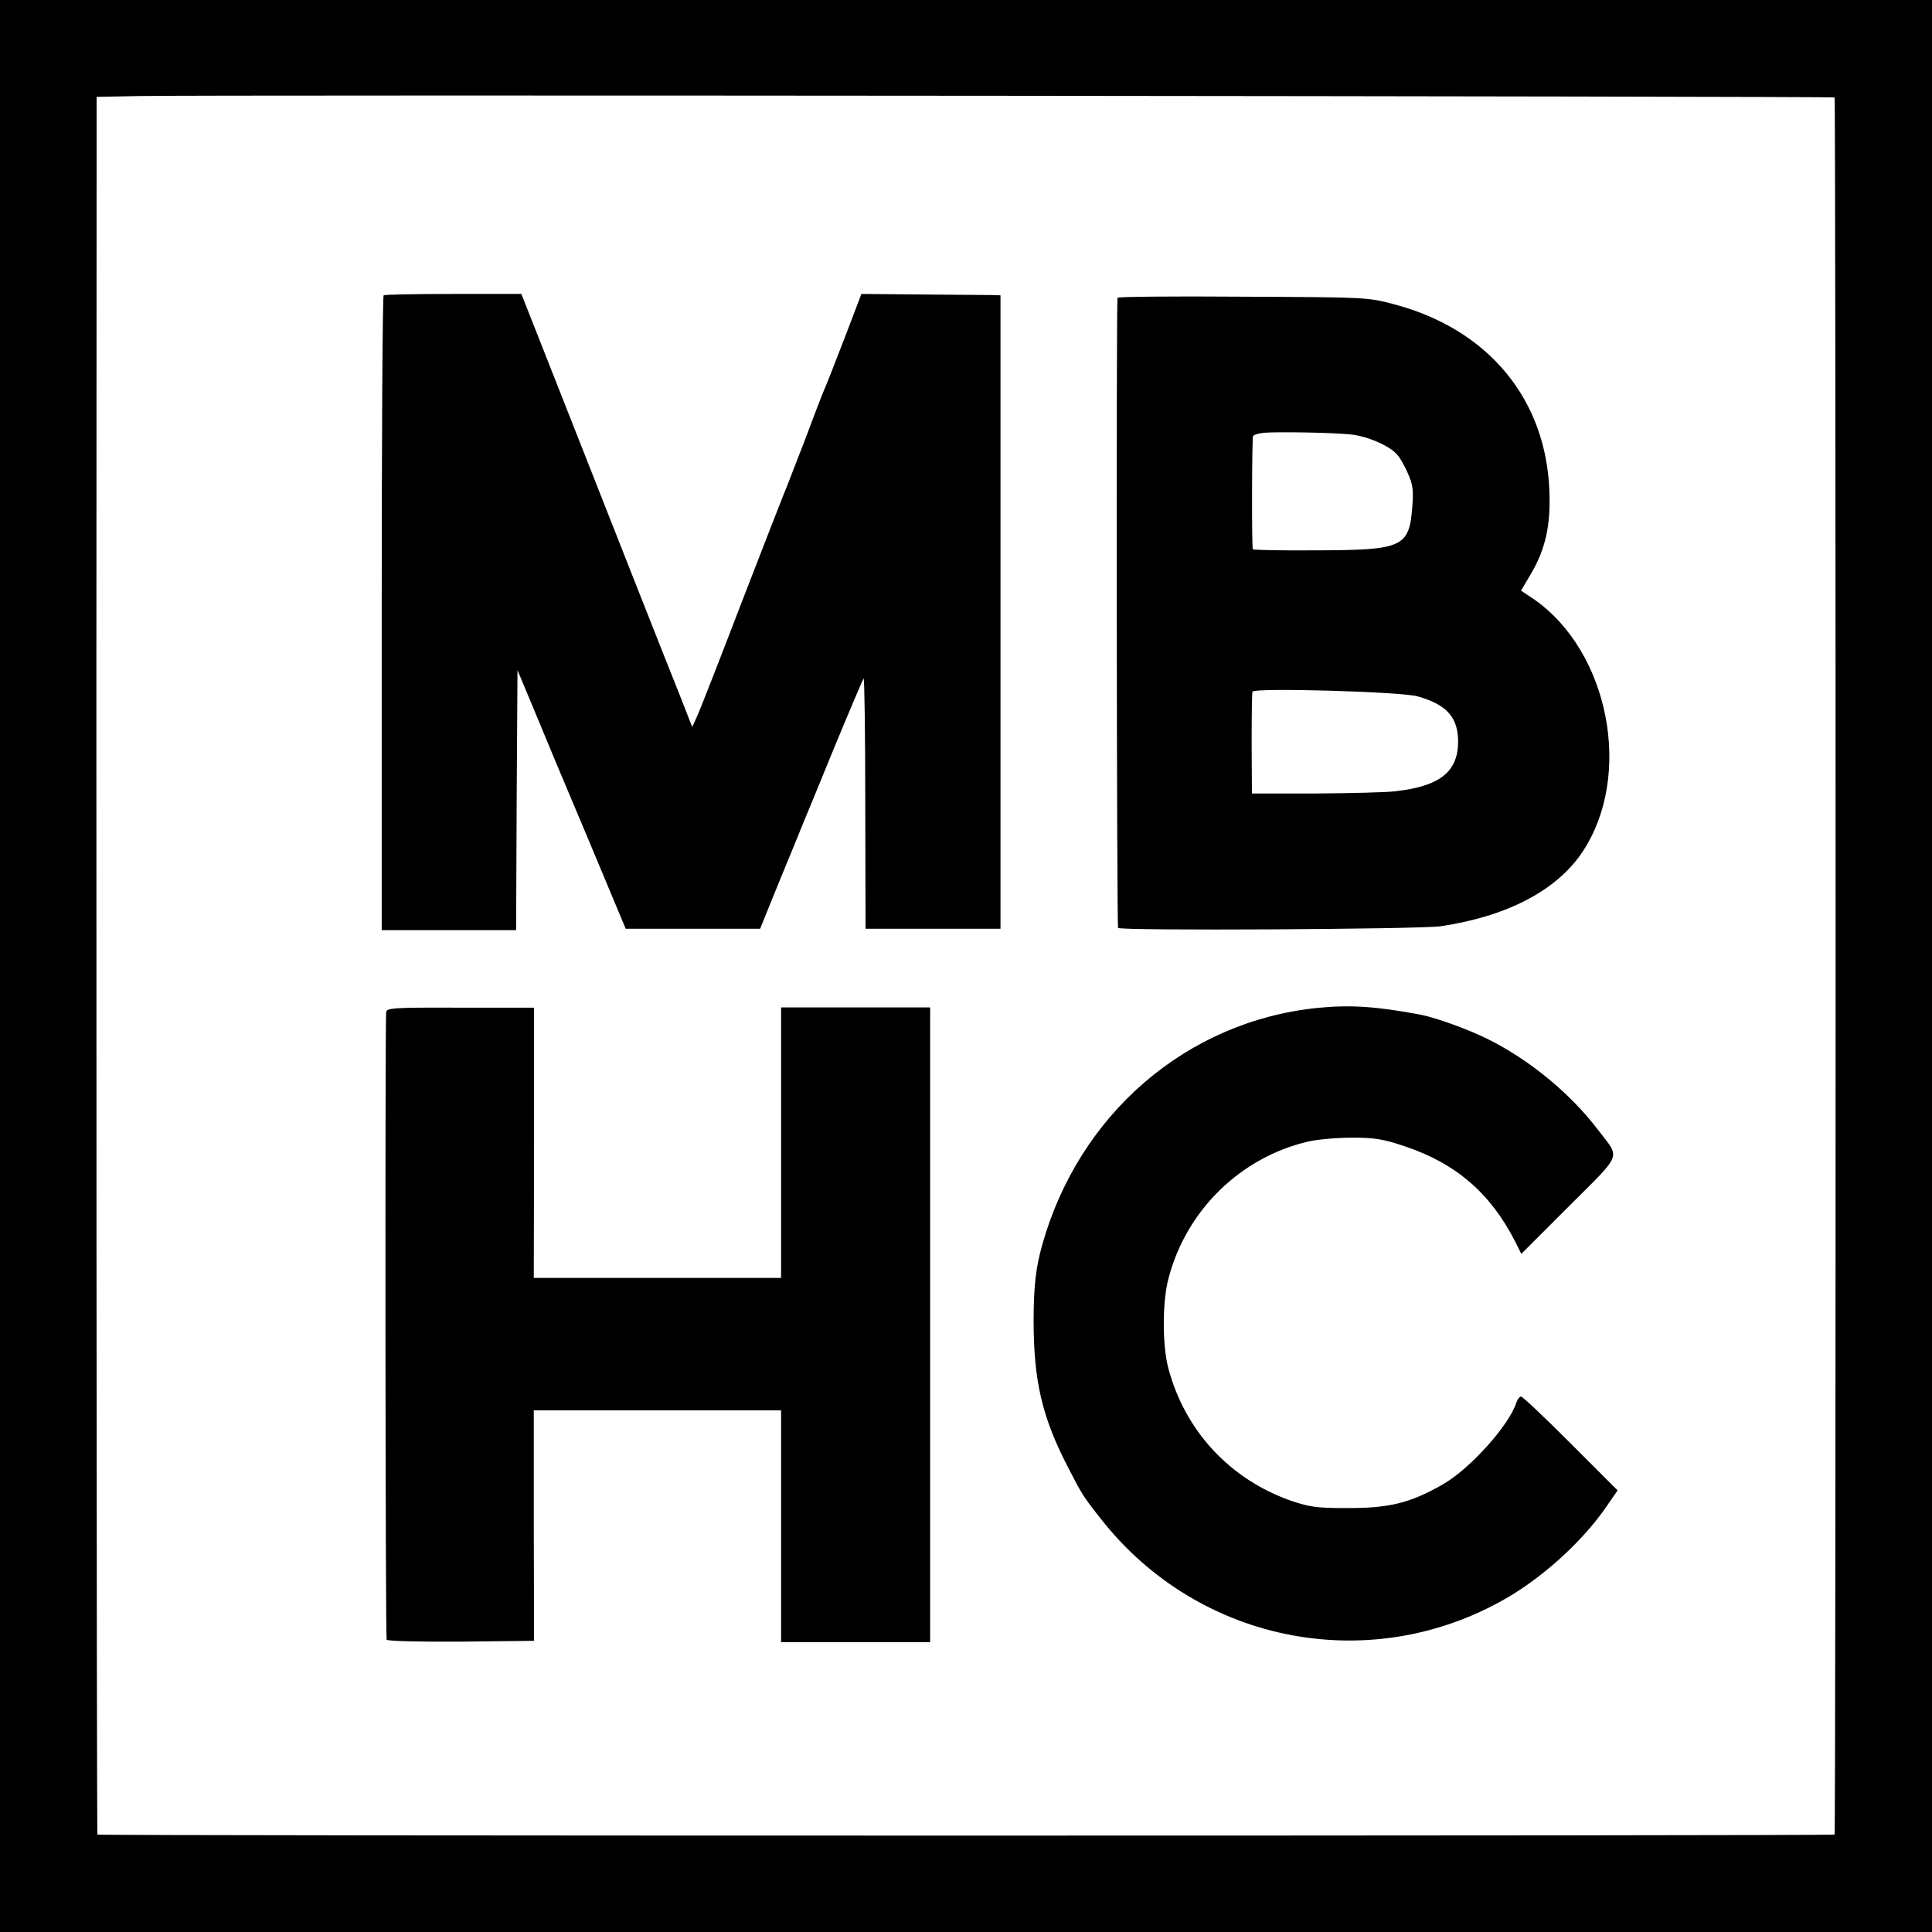
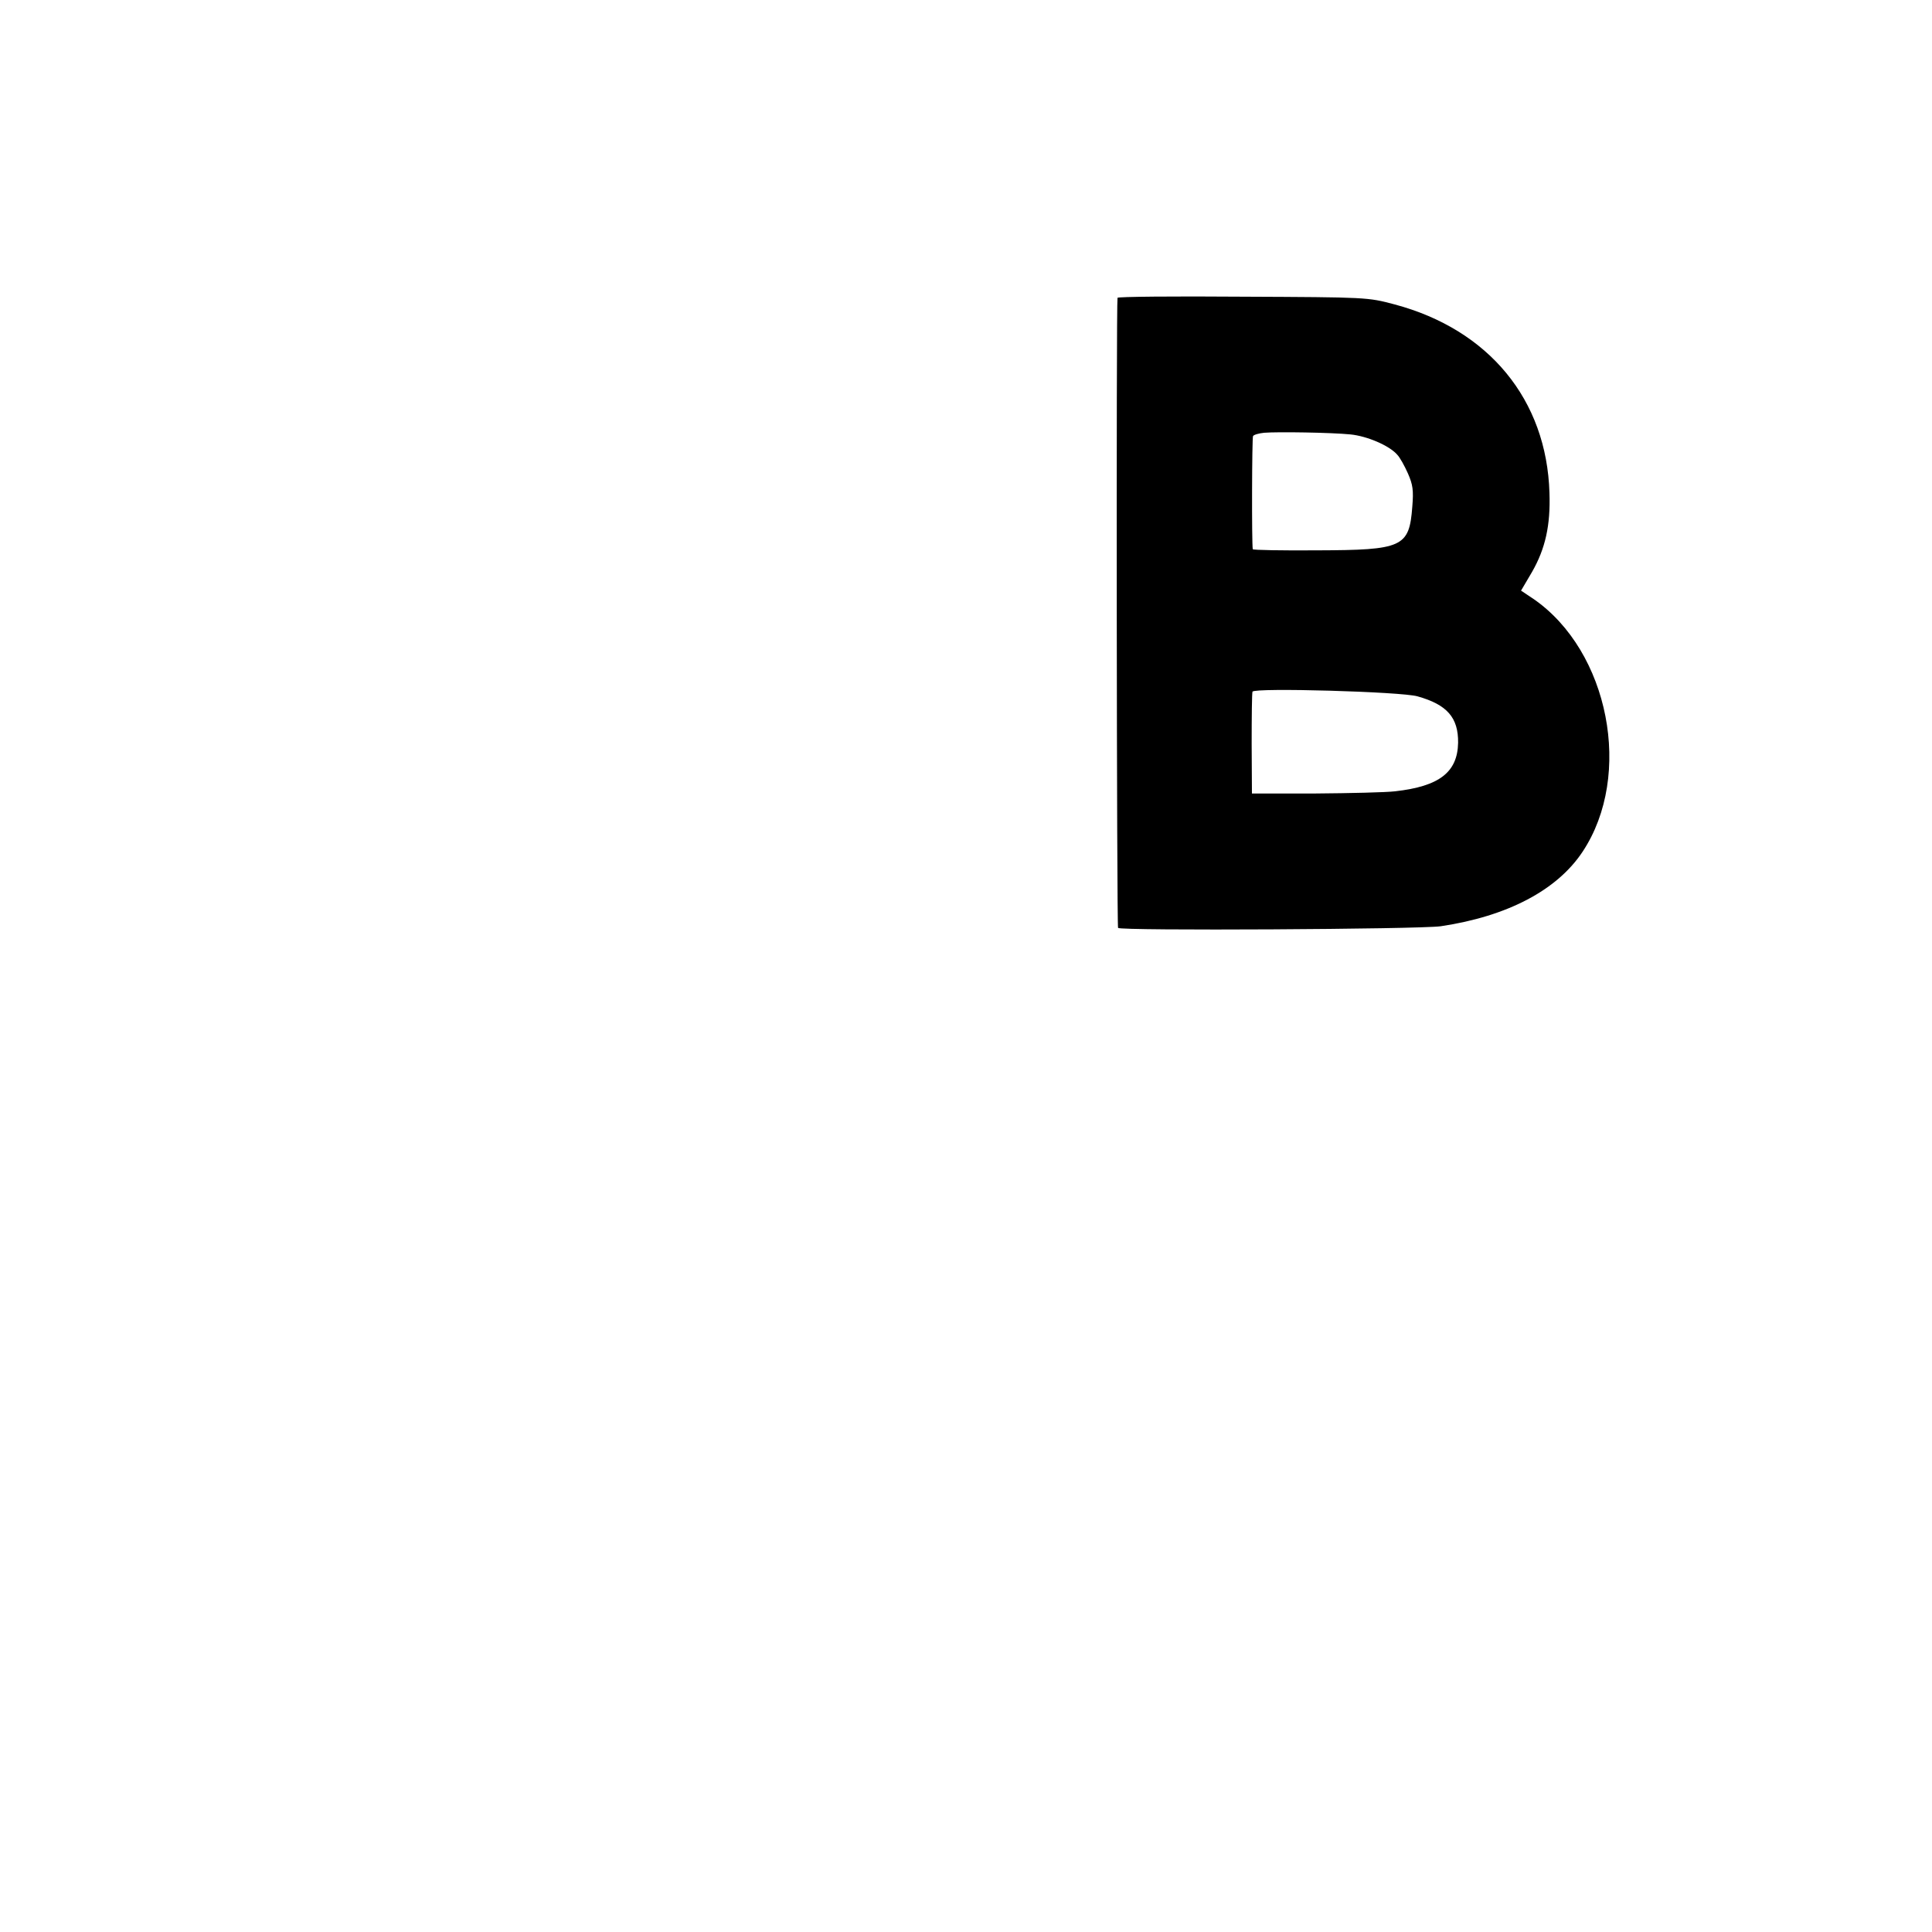
<svg xmlns="http://www.w3.org/2000/svg" version="1.0" width="700pt" height="700pt" viewBox="0 0 700 700" preserveAspectRatio="xMidYMid meet">
  <g transform="translate(0,700) scale(0.1,-0.1)" fill="#000000" stroke="none">
-     <path d="M0 3500 l0 -3500 3500 0 3500 0 0 3500 0 3500 -3500 0 -3500 0 0 -3500z m6647 3147 c5 -6 5 -6289 0 -6294 -6 -5 -6289 -5 -6294 0 -3 3 -5 3840 -3 5964 l0 332 153 3 c239 5 6139 -1 6144 -5z" />
-     <path d="M1390 5930 c-4 -3 -7 -521 -7 -1152 l0 -1148 243 0 244 0 2 471 3 471 58 -139 c31 -76 119 -286 196 -468 l138 -330 243 0 244 0 73 180 c41 99 78 189 82 200 5 11 55 133 111 270 57 138 106 253 109 257 3 4 6 -199 6 -450 l1 -457 244 0 245 0 0 1148 0 1147 -30 1 c-16 0 -130 1 -252 2 l-222 2 -61 -160 c-34 -88 -67 -173 -75 -190 -7 -16 -38 -97 -69 -180 -32 -82 -62 -159 -66 -170 -5 -11 -77 -195 -160 -410 -82 -214 -157 -406 -166 -424 l-16 -35 -43 110 c-24 60 -100 251 -168 424 -68 173 -188 477 -266 675 l-142 360 -246 0 c-135 0 -248 -2 -253 -5z" />
    <path d="M4049 5921 c-5 -24 -3 -2275 2 -2283 7 -11 1091 -5 1169 6 242 36 422 131 514 270 184 277 96 727 -178 916 l-45 30 40 68 c48 84 67 168 63 286 -10 338 -220 592 -561 683 -98 26 -99 26 -550 28 -249 2 -454 0 -454 -4z m844 -495 c60 -6 140 -40 169 -73 10 -10 27 -41 39 -68 18 -41 21 -61 16 -121 -11 -147 -35 -157 -345 -158 -127 -1 -232 1 -233 4 -4 21 -3 404 1 410 3 5 21 10 40 12 49 4 243 1 313 -6z m243 -949 c107 -30 148 -77 147 -168 -2 -107 -68 -158 -228 -176 -33 -4 -163 -7 -290 -8 l-229 0 -1 180 c0 99 1 184 3 189 8 15 539 0 598 -17z" />
-     <path d="M4772 3348 c-474 -49 -863 -385 -996 -859 -23 -82 -31 -151 -31 -274 0 -219 31 -351 125 -532 50 -97 53 -103 117 -184 359 -460 996 -578 1492 -277 127 78 258 199 339 316 l43 62 -170 170 c-93 93 -174 170 -180 170 -5 0 -13 -10 -17 -22 -26 -82 -168 -240 -266 -296 -119 -68 -194 -87 -353 -86 -104 0 -130 4 -196 26 -223 78 -386 254 -446 481 -22 83 -22 243 1 326 64 246 261 438 506 495 34 8 105 14 159 14 83 0 113 -5 193 -32 184 -62 309 -170 398 -345 l22 -44 173 173 c196 196 186 170 106 275 -101 133 -249 255 -400 330 -72 36 -192 79 -246 89 -159 30 -256 36 -373 24z" />
-     <path d="M1399 3332 c-4 -88 -3 -2266 2 -2273 3 -5 116 -8 269 -7 l265 3 -1 418 0 417 448 0 448 0 0 -420 0 -420 270 0 270 0 0 1150 0 1150 -270 0 -270 0 0 -490 0 -490 -448 0 -448 0 1 490 0 489 -267 0 c-247 1 -268 -1 -269 -17z" />
  </g>
</svg>